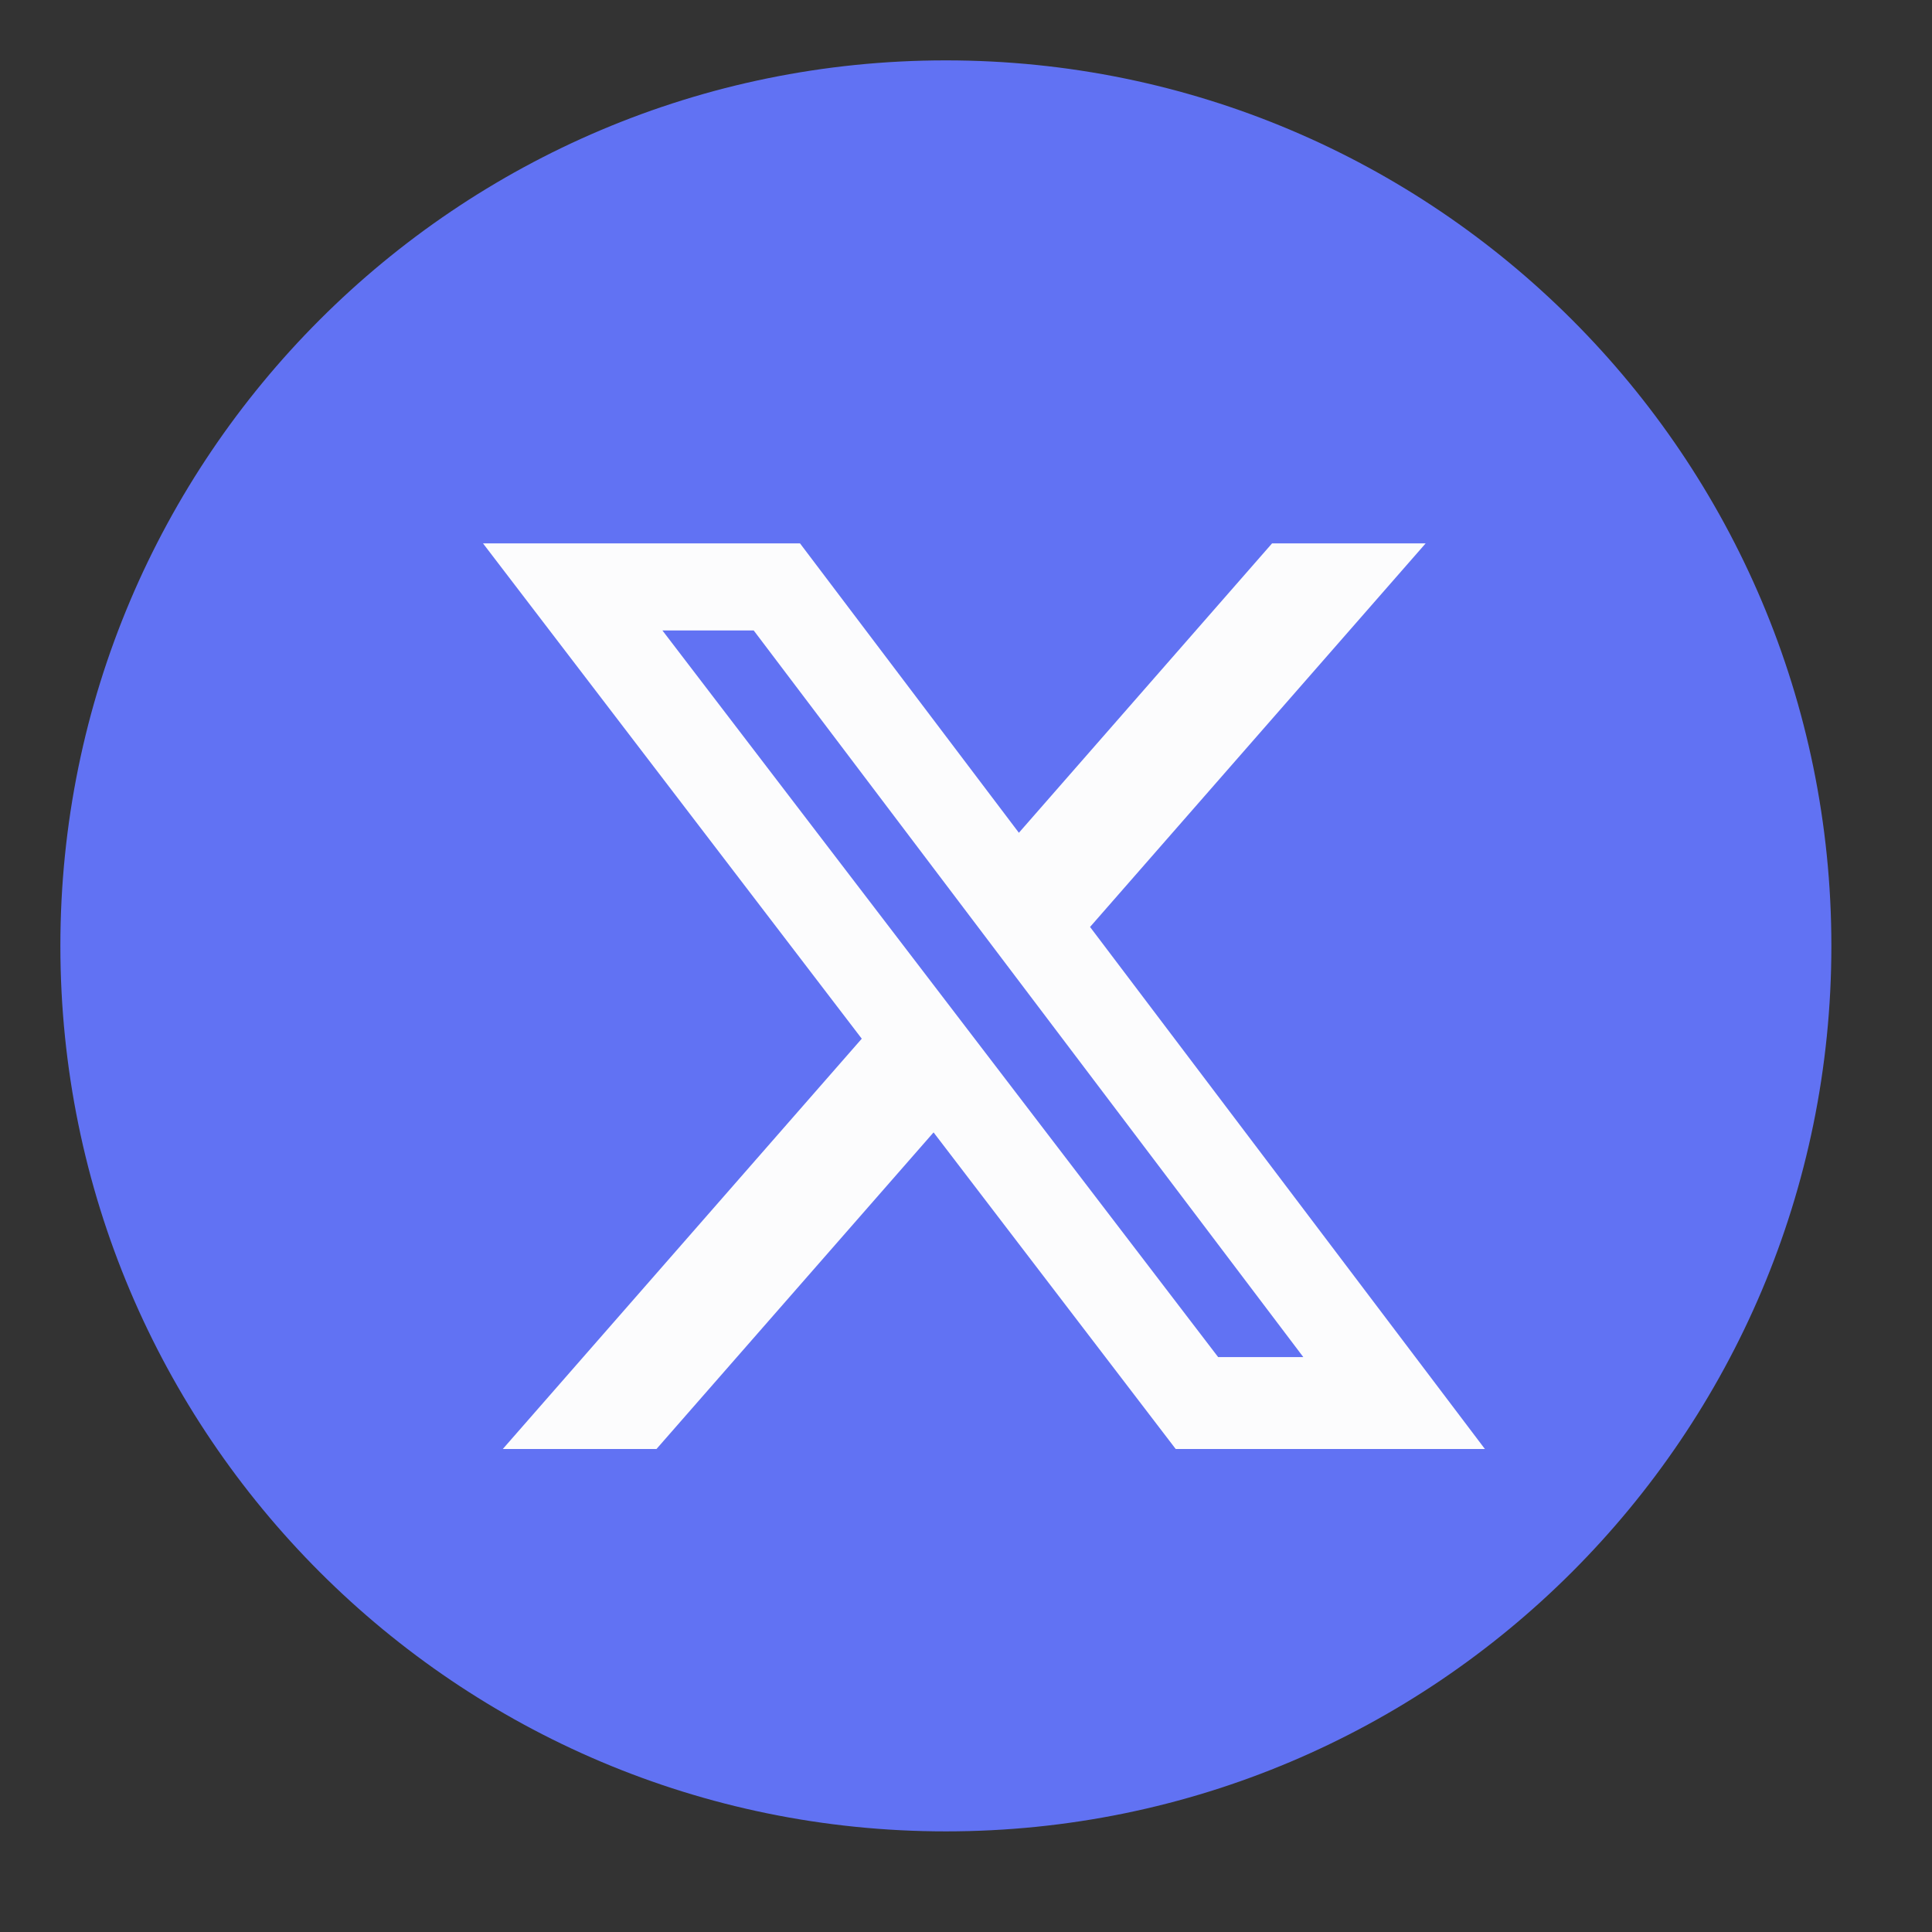
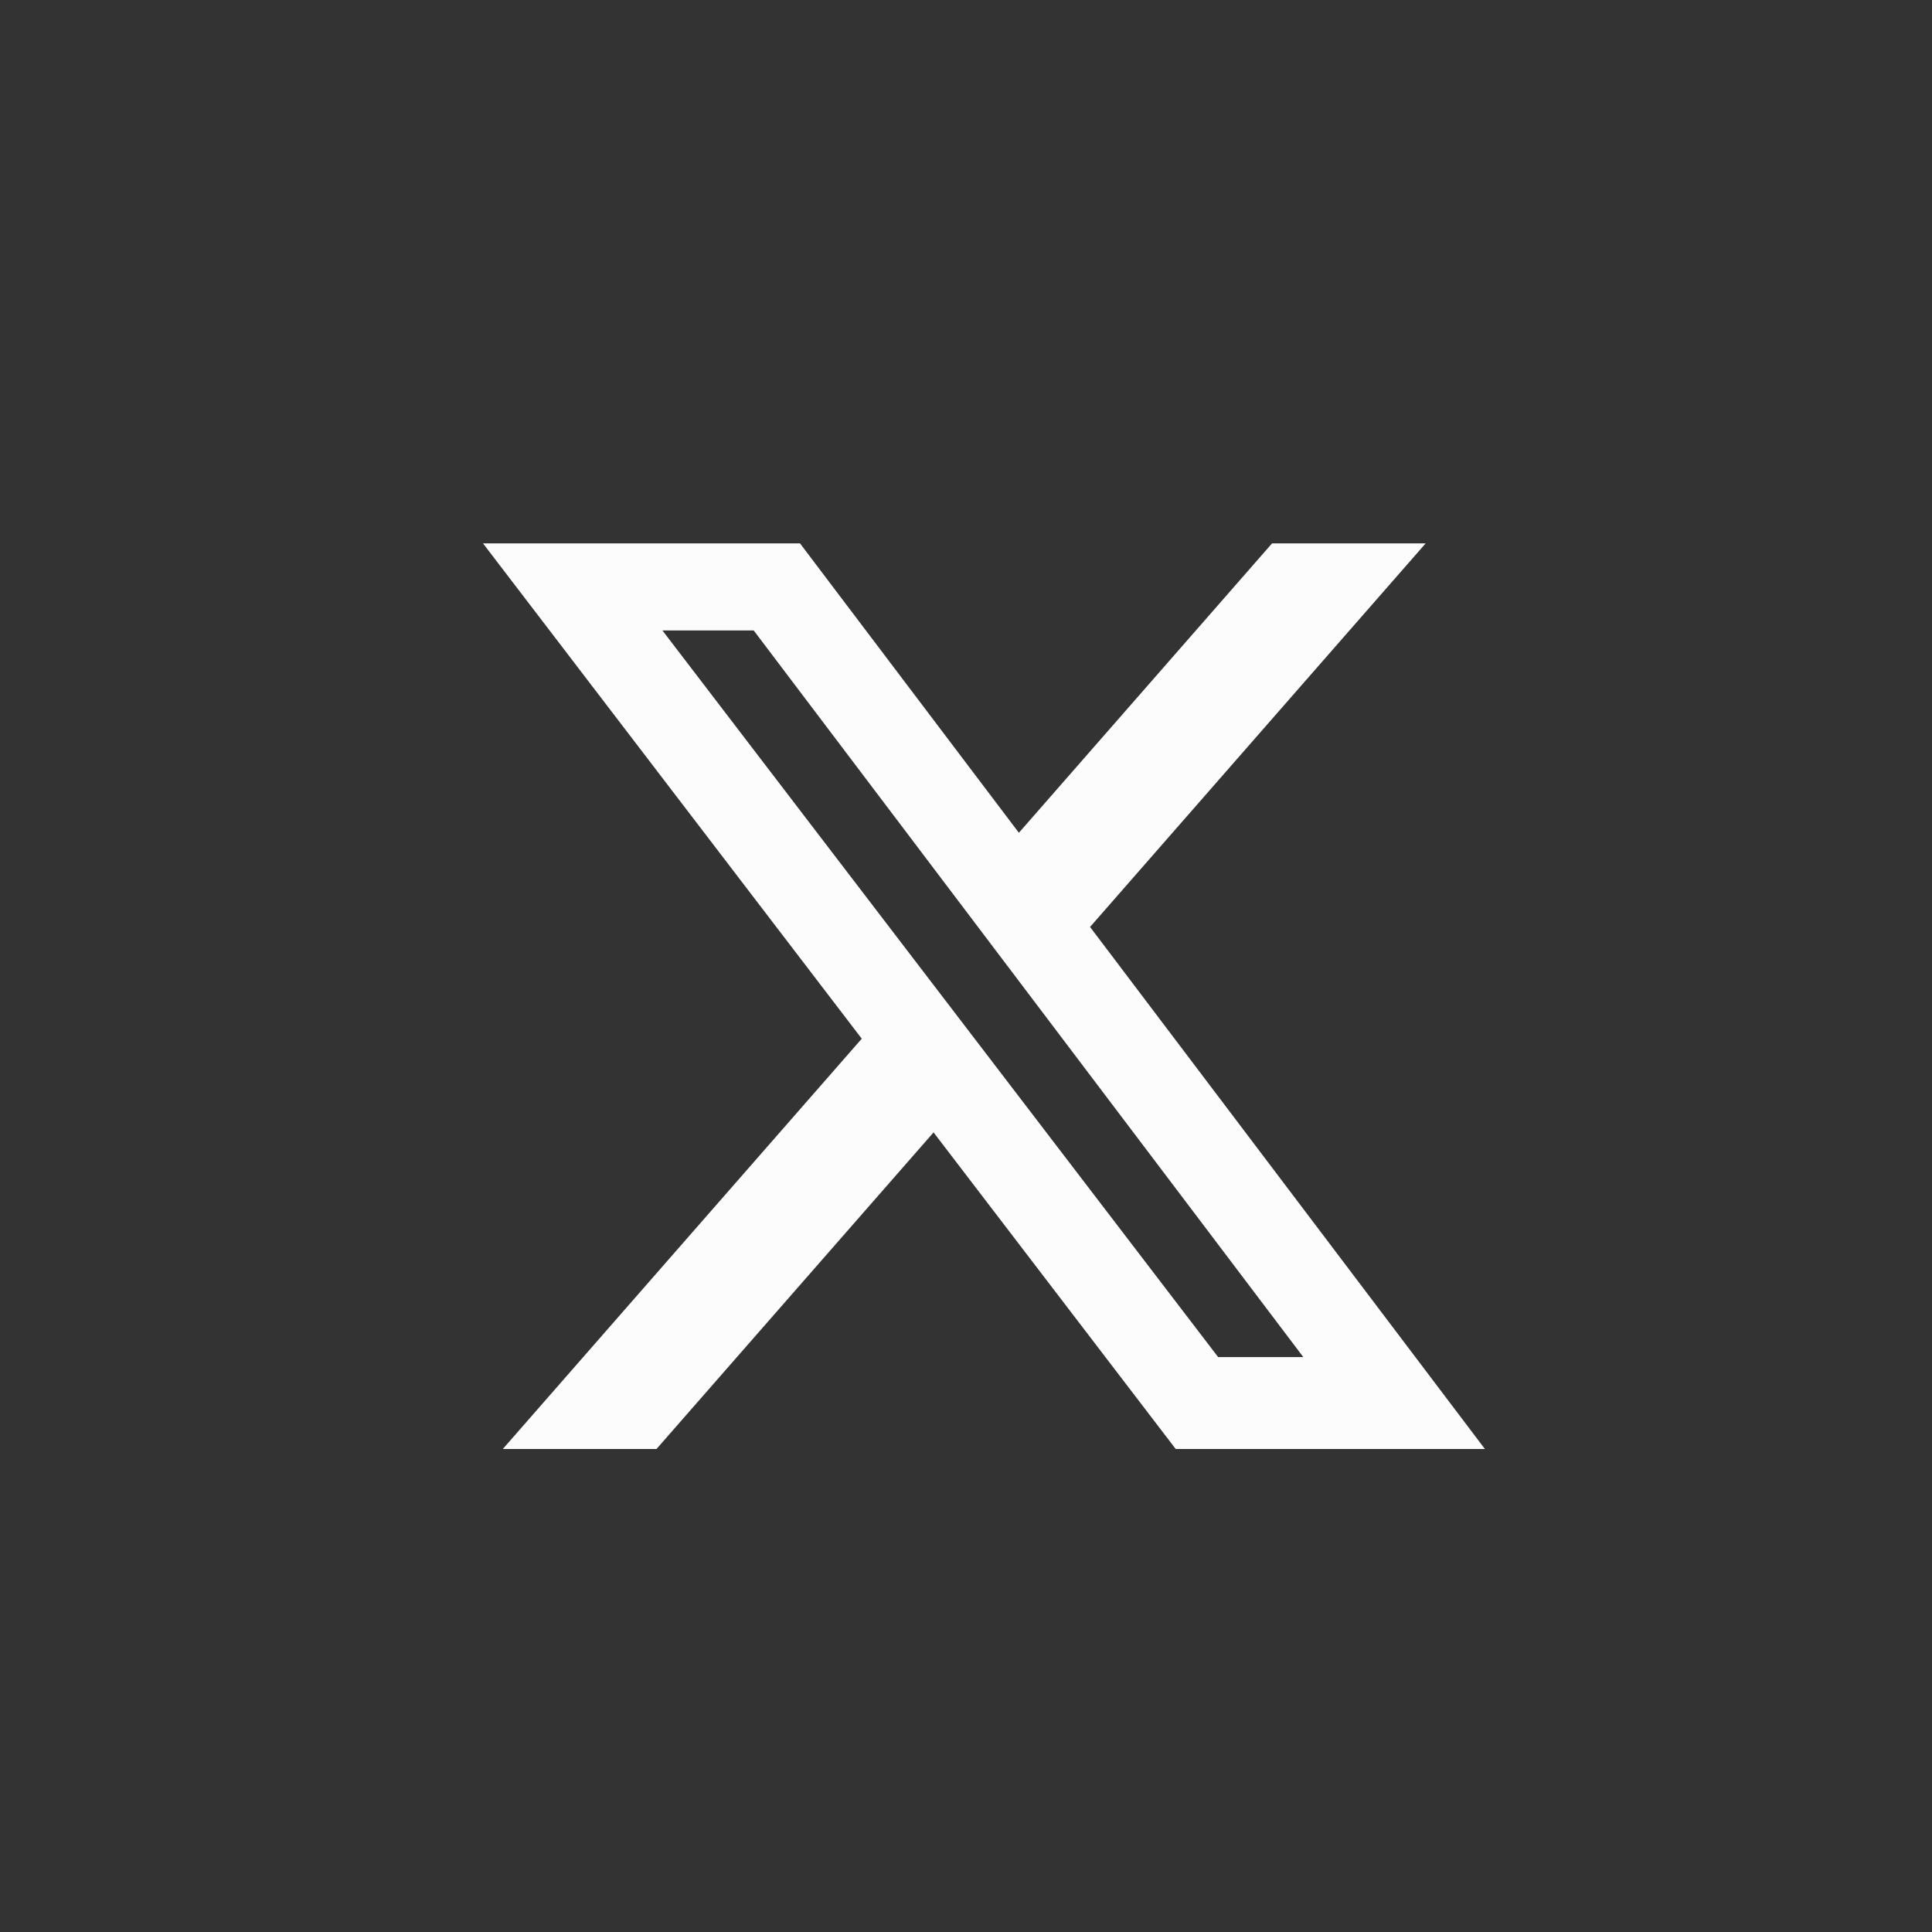
<svg xmlns="http://www.w3.org/2000/svg" width="24" height="24" viewBox="0 0 24 24" fill="none">
  <rect x="0" y="0" width="24" height="24" fill="#333333" stroke="none" />
-   <path d="M11.75 22.75C17.825 22.75 22.75 17.825 22.75 11.75C22.75 5.675 17.825 0.75 11.75 0.75C5.675 0.75 0.75 5.675 0.75 11.75C0.75 17.825 5.675 22.75 11.75 22.75Z" fill="#6172F3" />
  <path d="M15.802 6.75H17.71L13.541 11.515L18.446 18H14.605L11.597 14.067L8.155 18H6.246L10.705 12.903L6 6.75H9.938L12.657 10.345L15.802 6.75ZM15.132 16.858H16.19L9.363 7.832H8.229L15.132 16.858Z" fill="#FCFCFD" />
</svg>